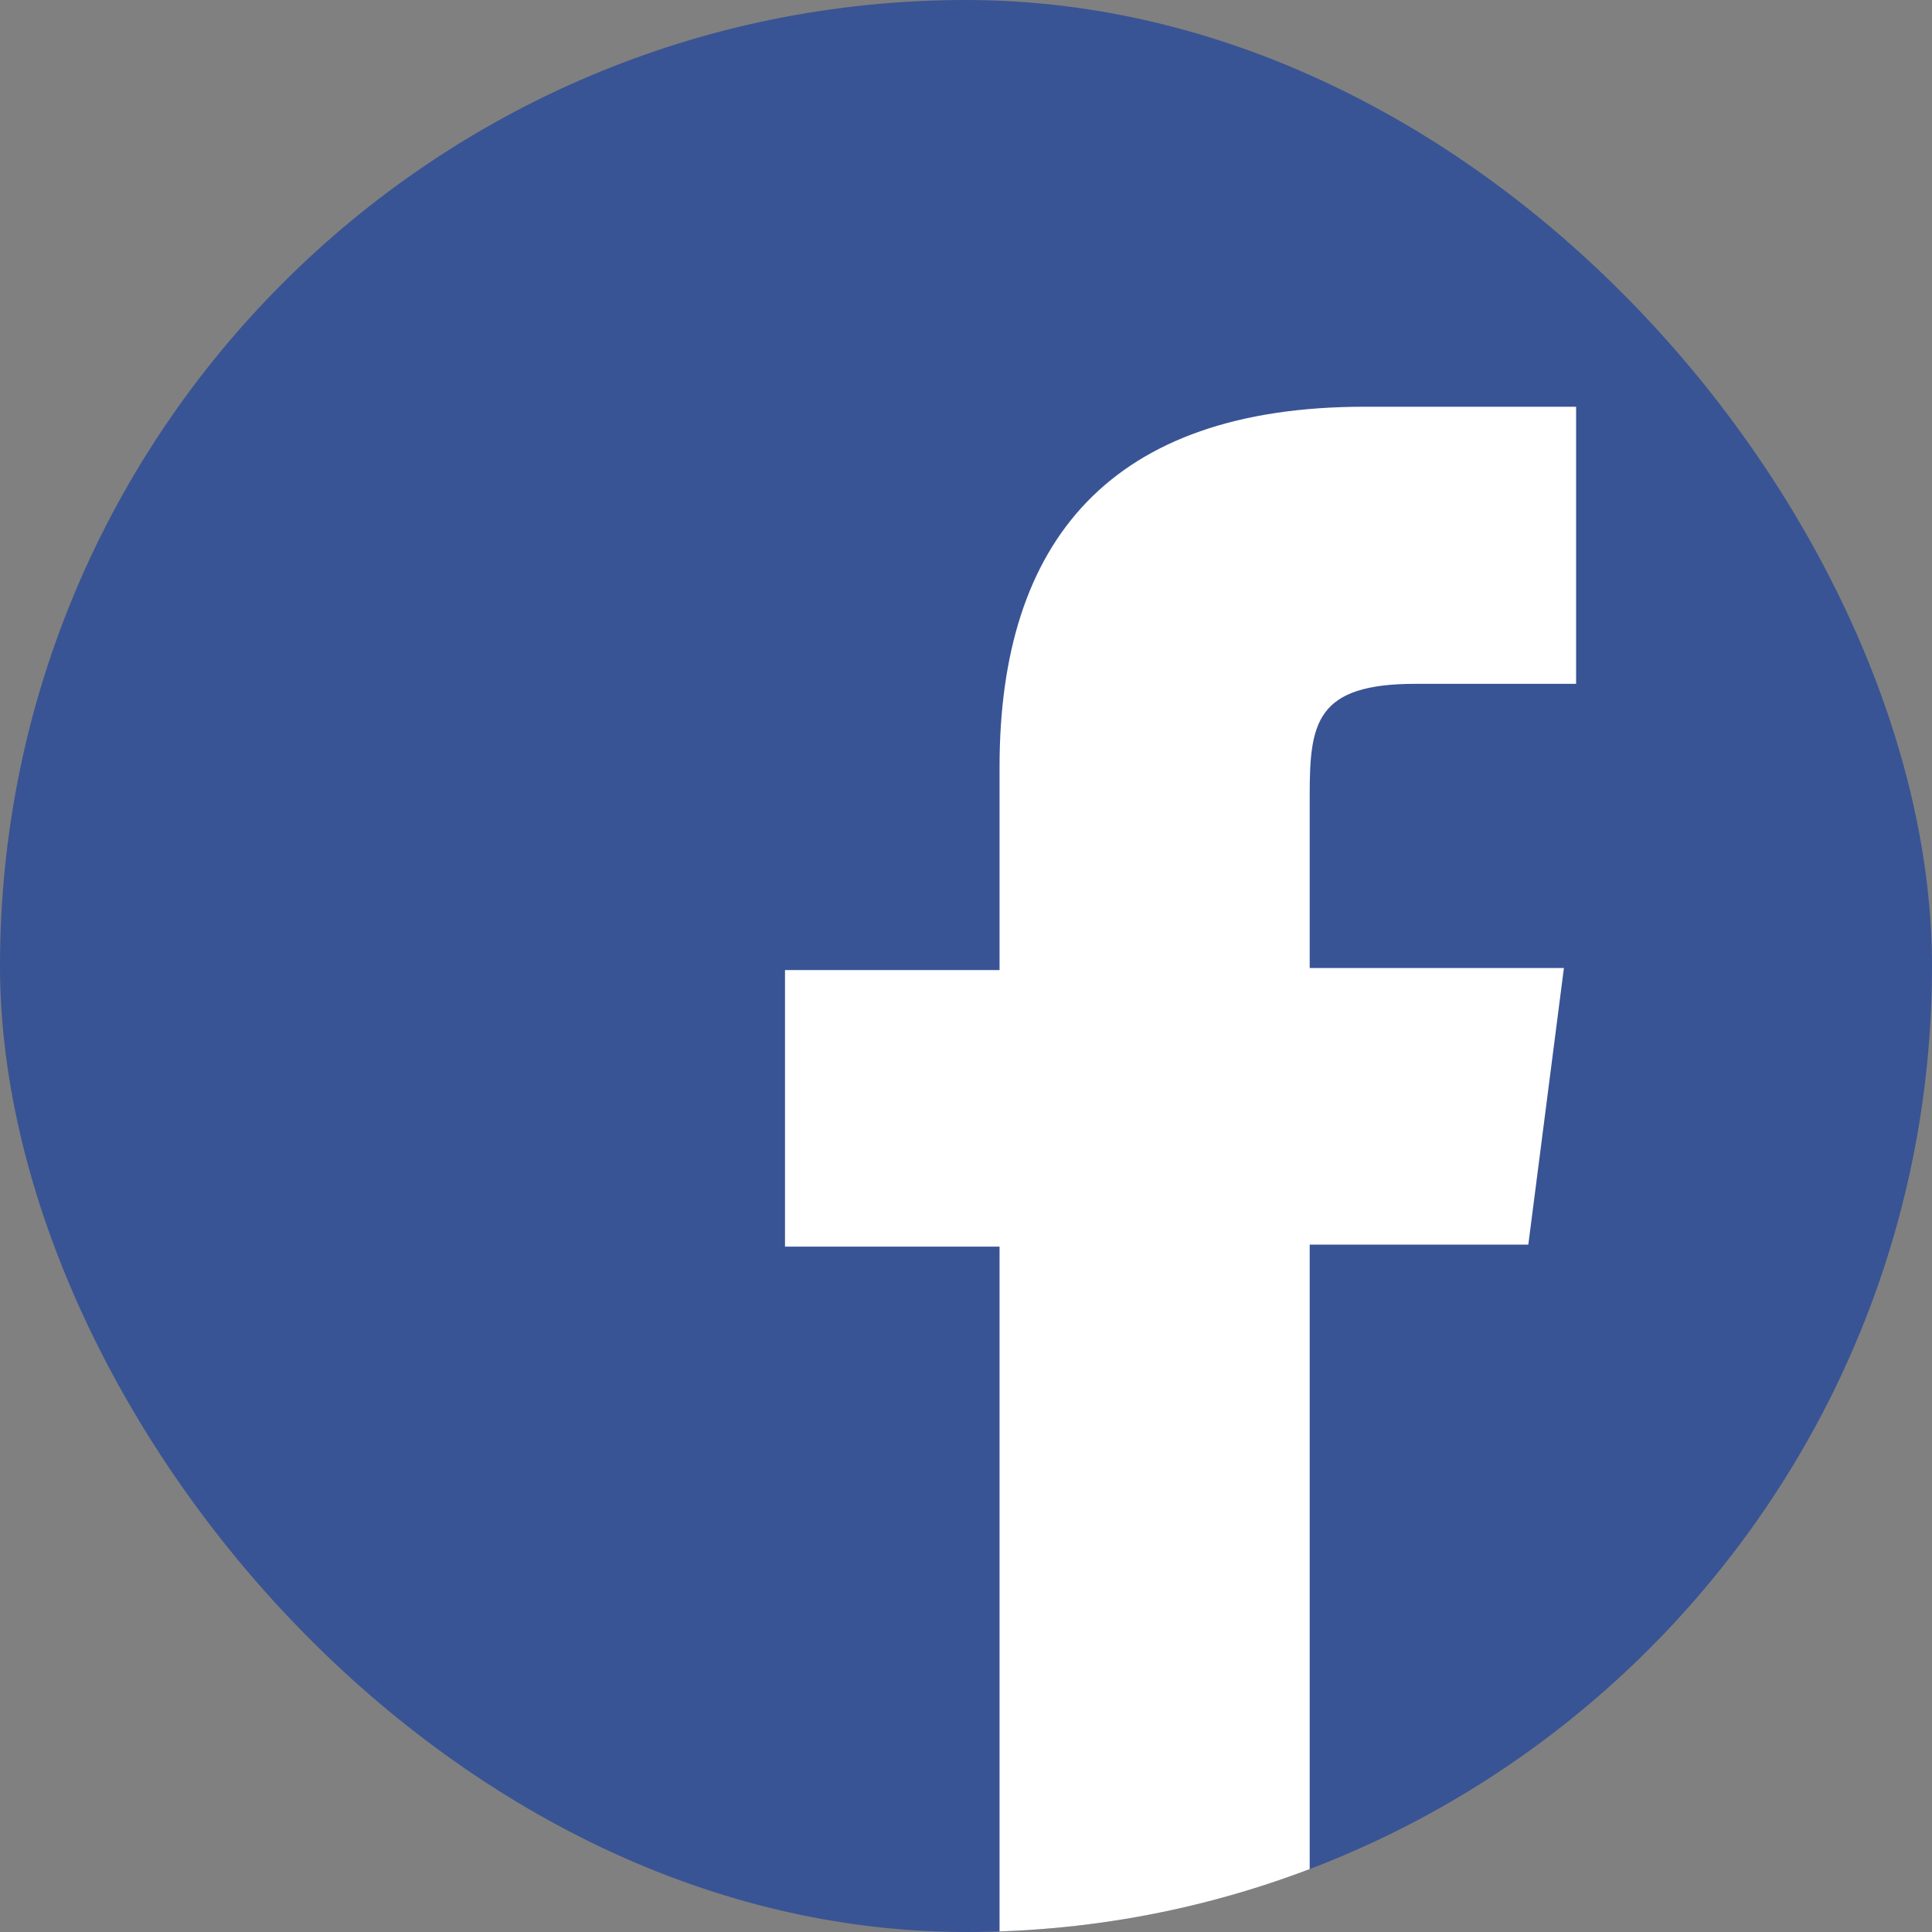
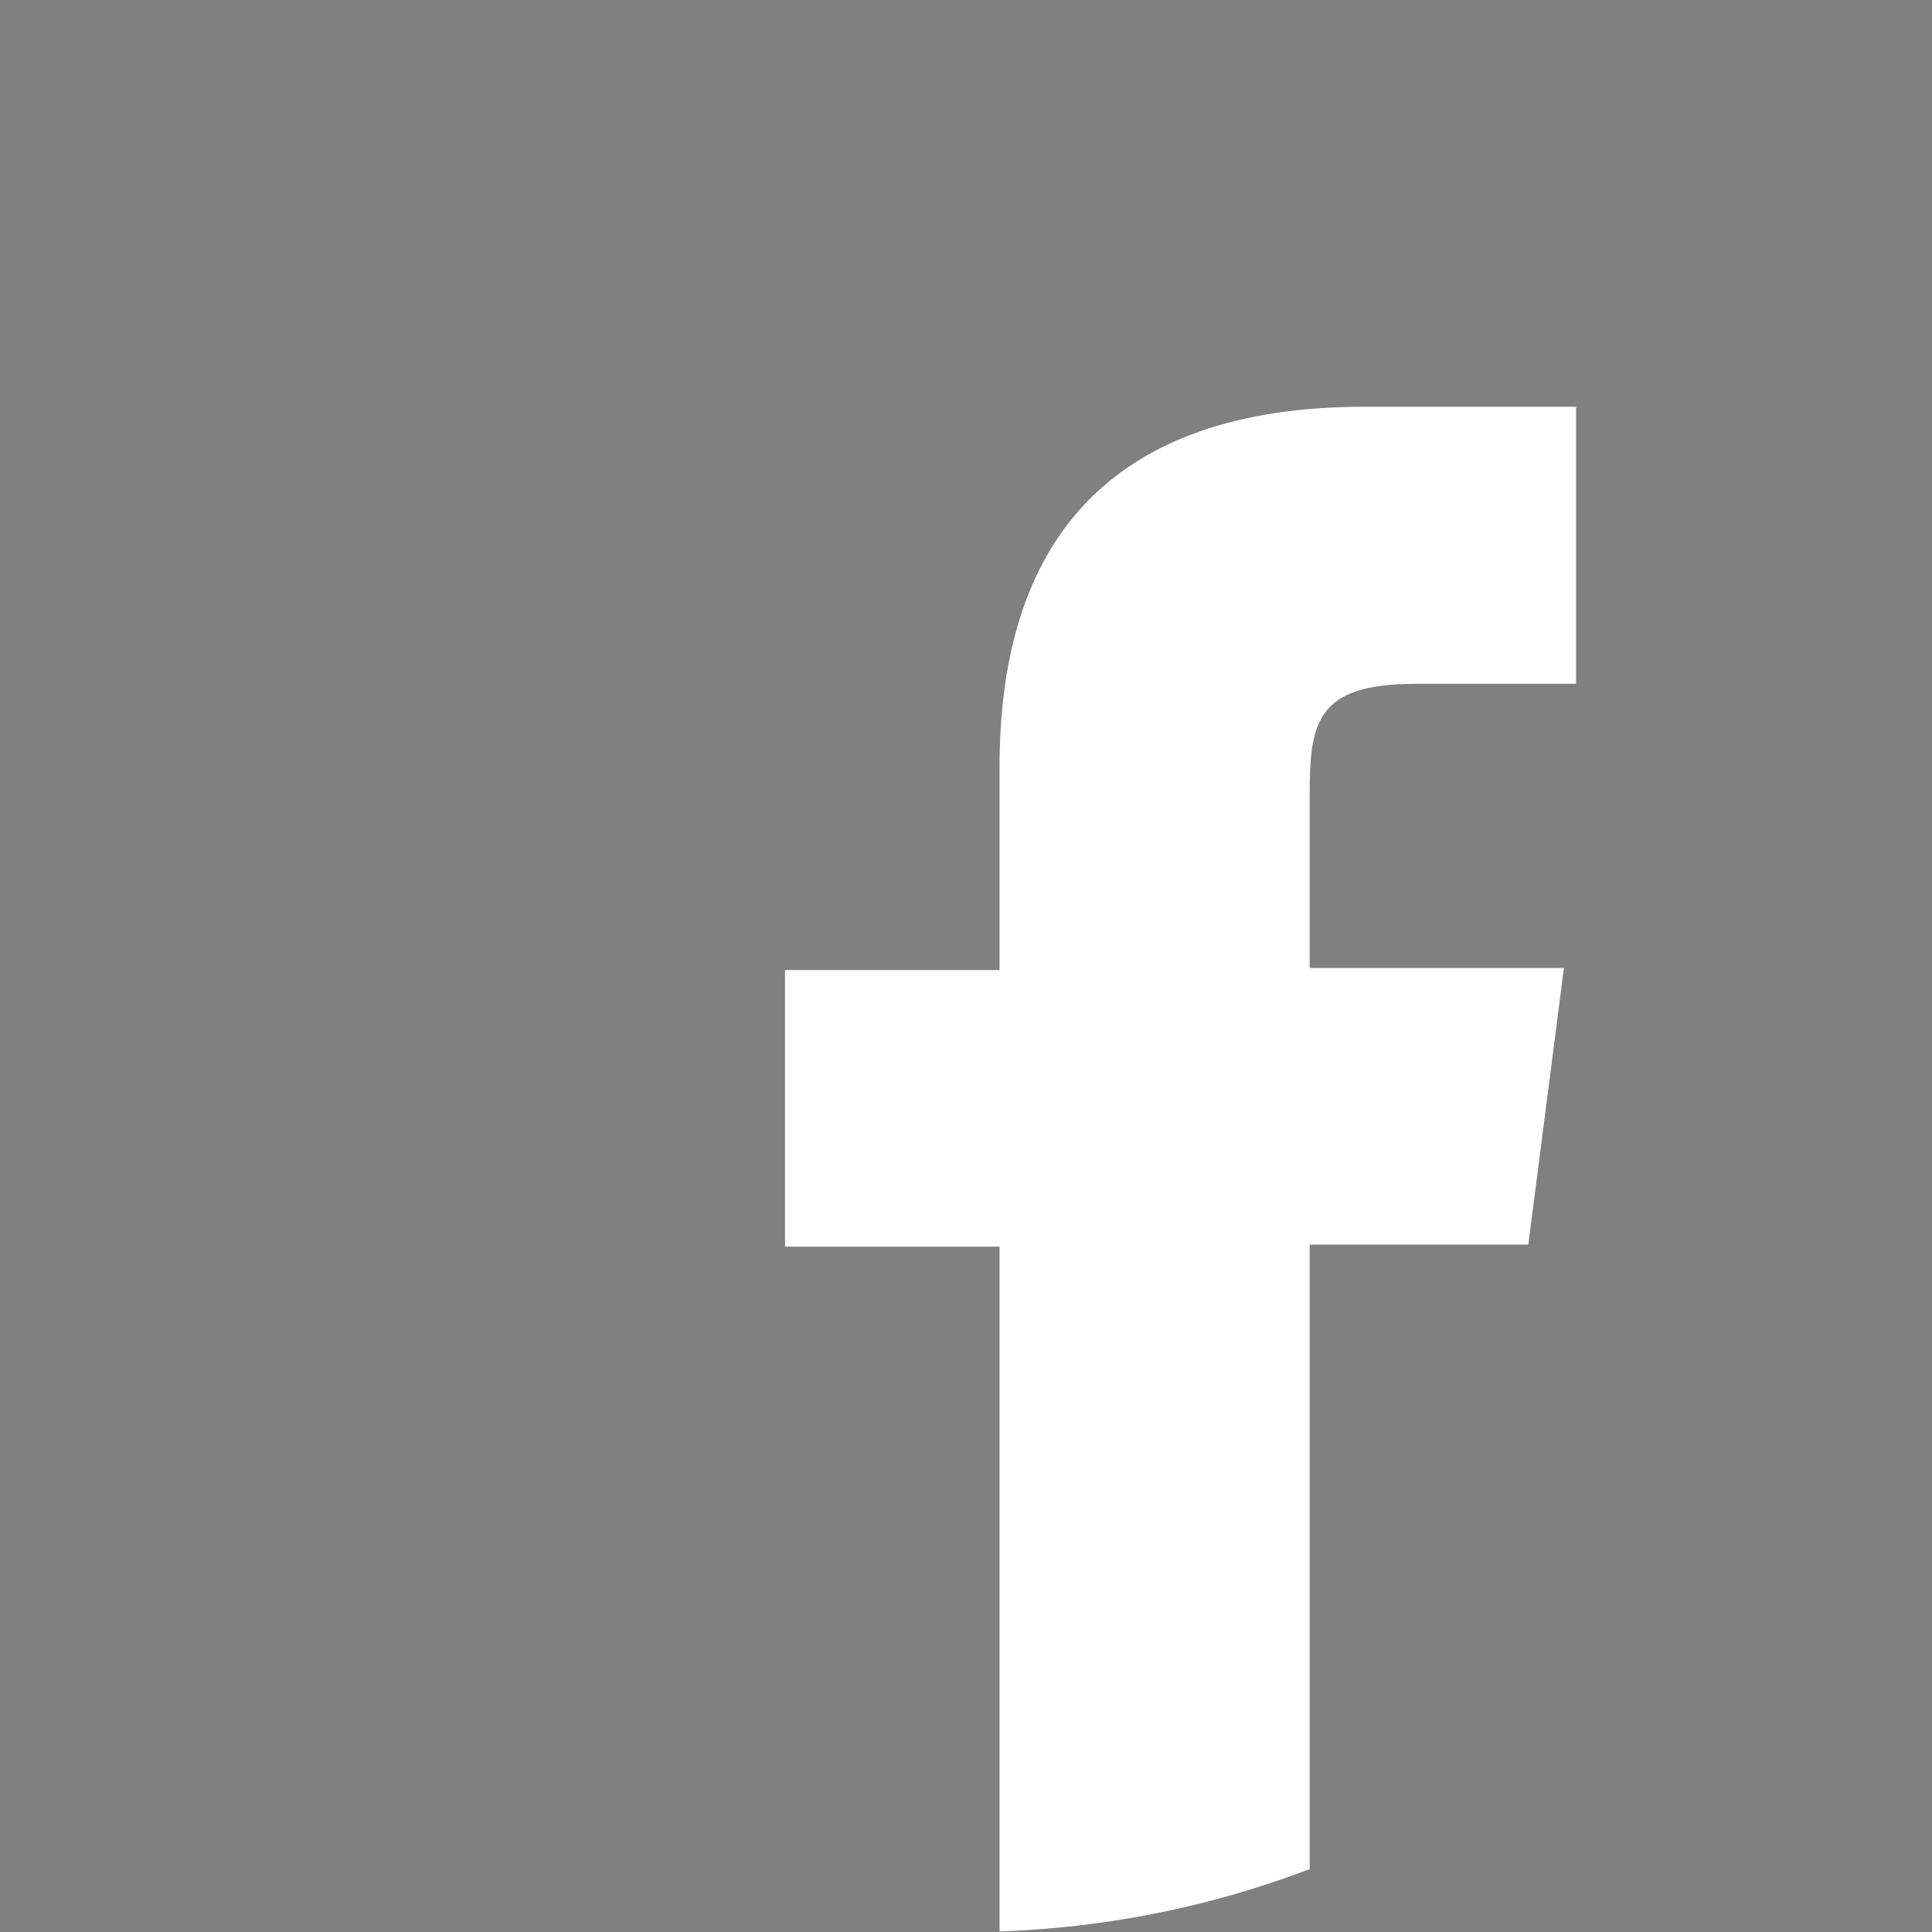
<svg xmlns="http://www.w3.org/2000/svg" width="38" height="38" viewBox="0 0 38 38">
  <rect x="0" y="0" width="38" height="38" fill="#808080" stroke="none" />
  <defs>
    <style>.cls-1{fill:none;}.cls-2{fill:#395494;}.cls-3{clip-path:url(#clip-path);}.cls-4{fill:#fff;}</style>
    <clipPath id="clip-path">
      <rect class="cls-1" width="38" height="38" rx="19" />
    </clipPath>
  </defs>
  <title>circle_fb</title>
  <g id="レイヤー_2" data-name="レイヤー 2">
    <g id="レイヤー_1-2" data-name="レイヤー 1">
-       <rect class="cls-2" width="38" height="38" rx="19" />
      <g class="cls-3">
        <path class="cls-4" d="M30.06,24.48l.7-5.44h-5V15.63c0-1.42.13-2.18,2.08-2.18H31V8H26.84c-5,0-7.18,2.64-7.18,7.08v4H15.44v5.44h4.22V38h6.1V24.48Z" />
      </g>
    </g>
  </g>
</svg>